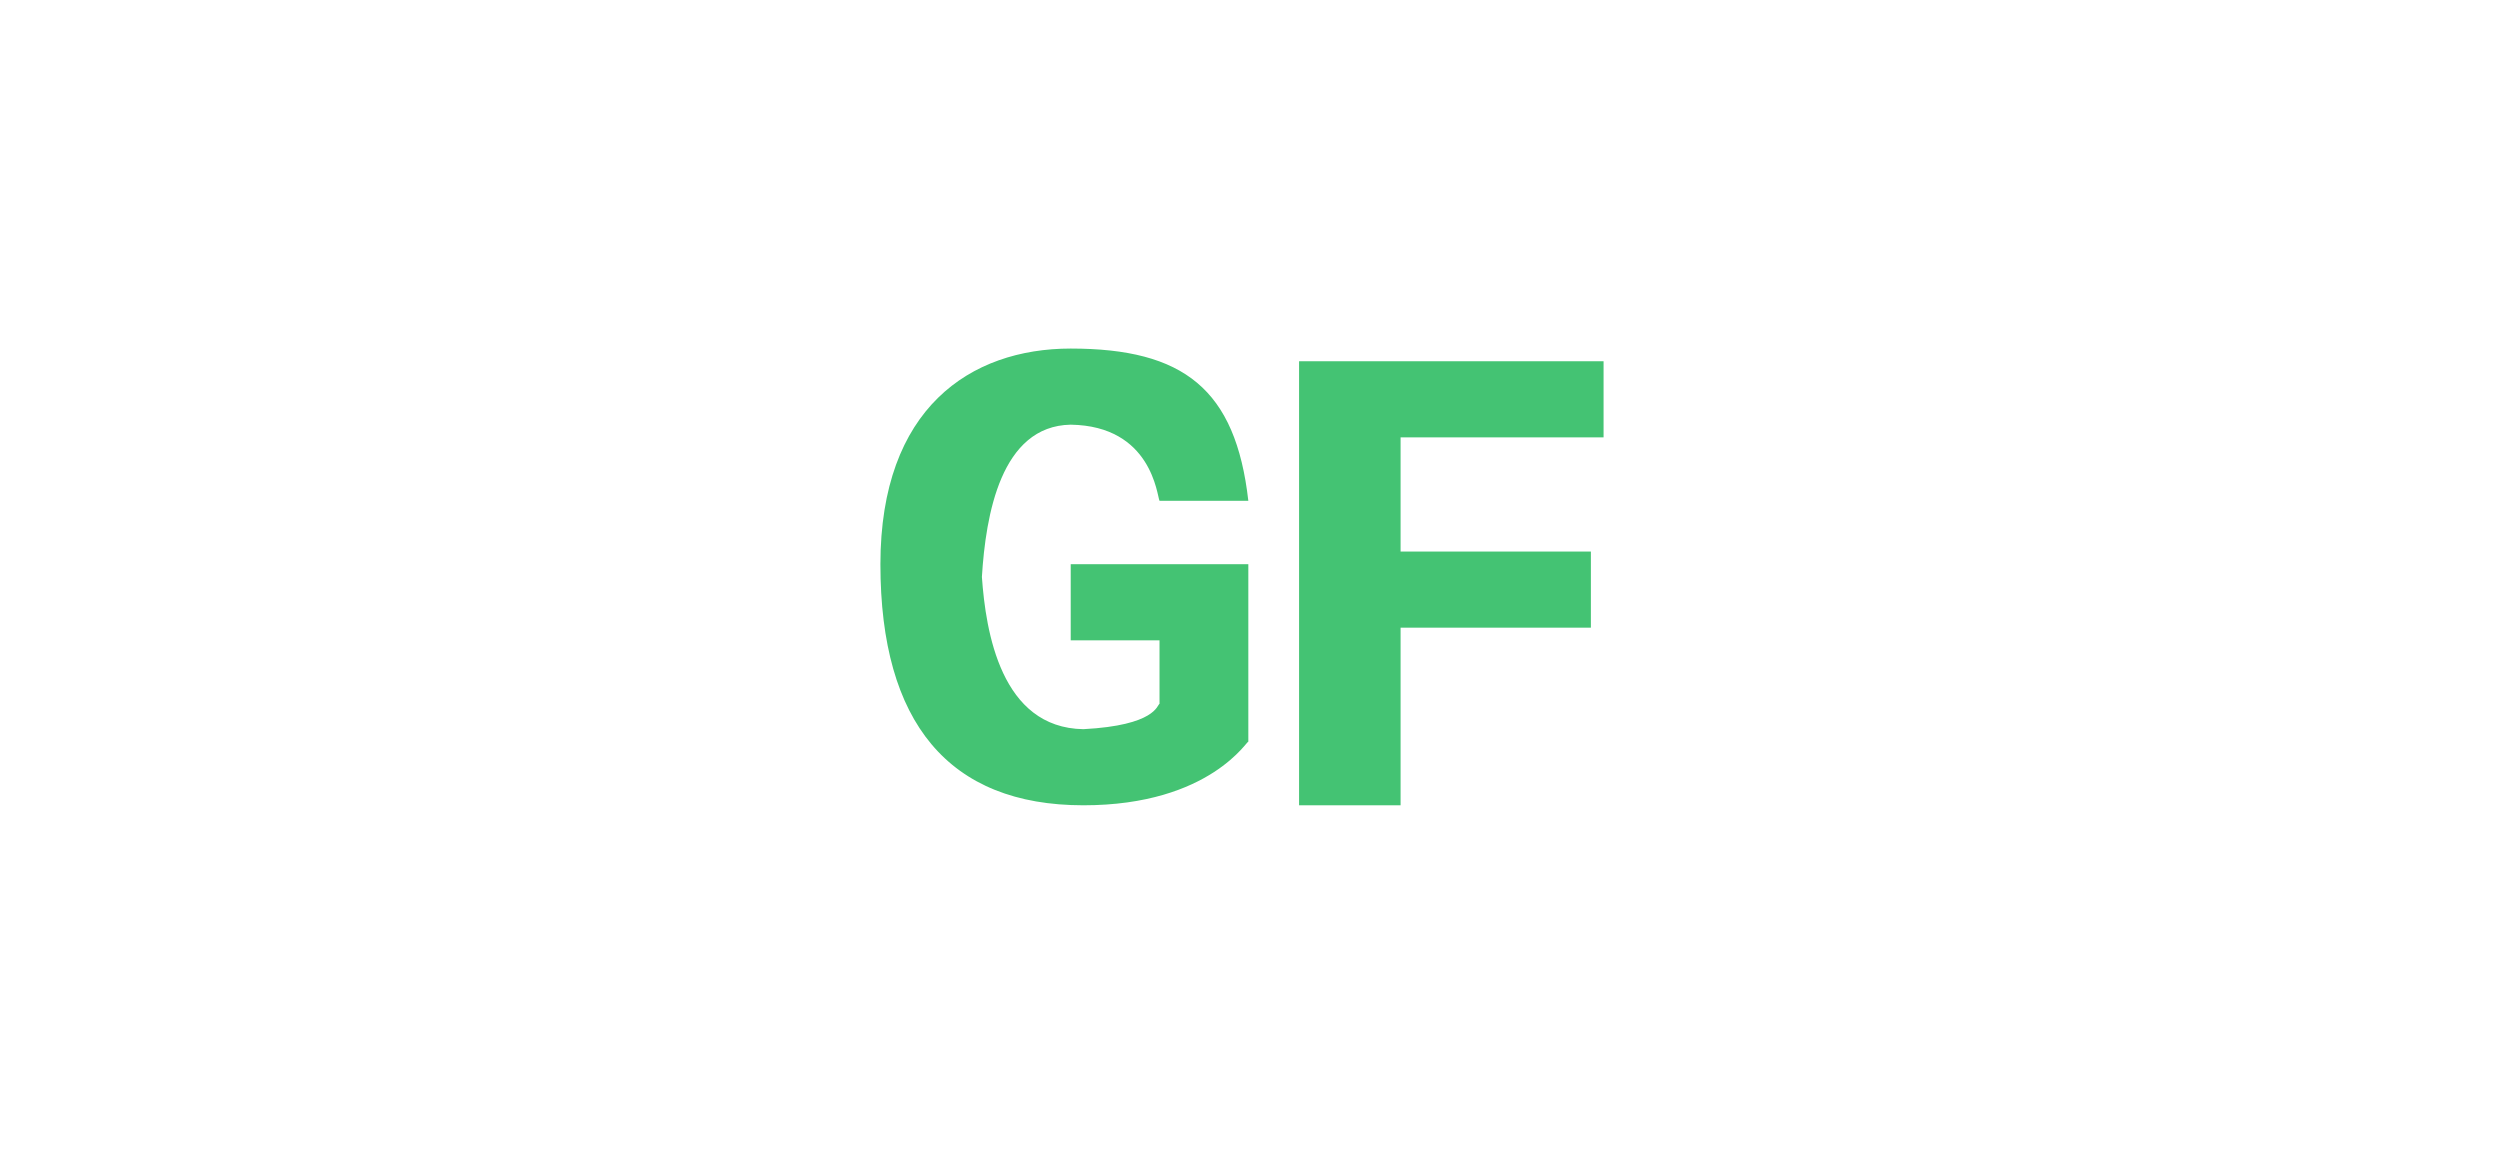
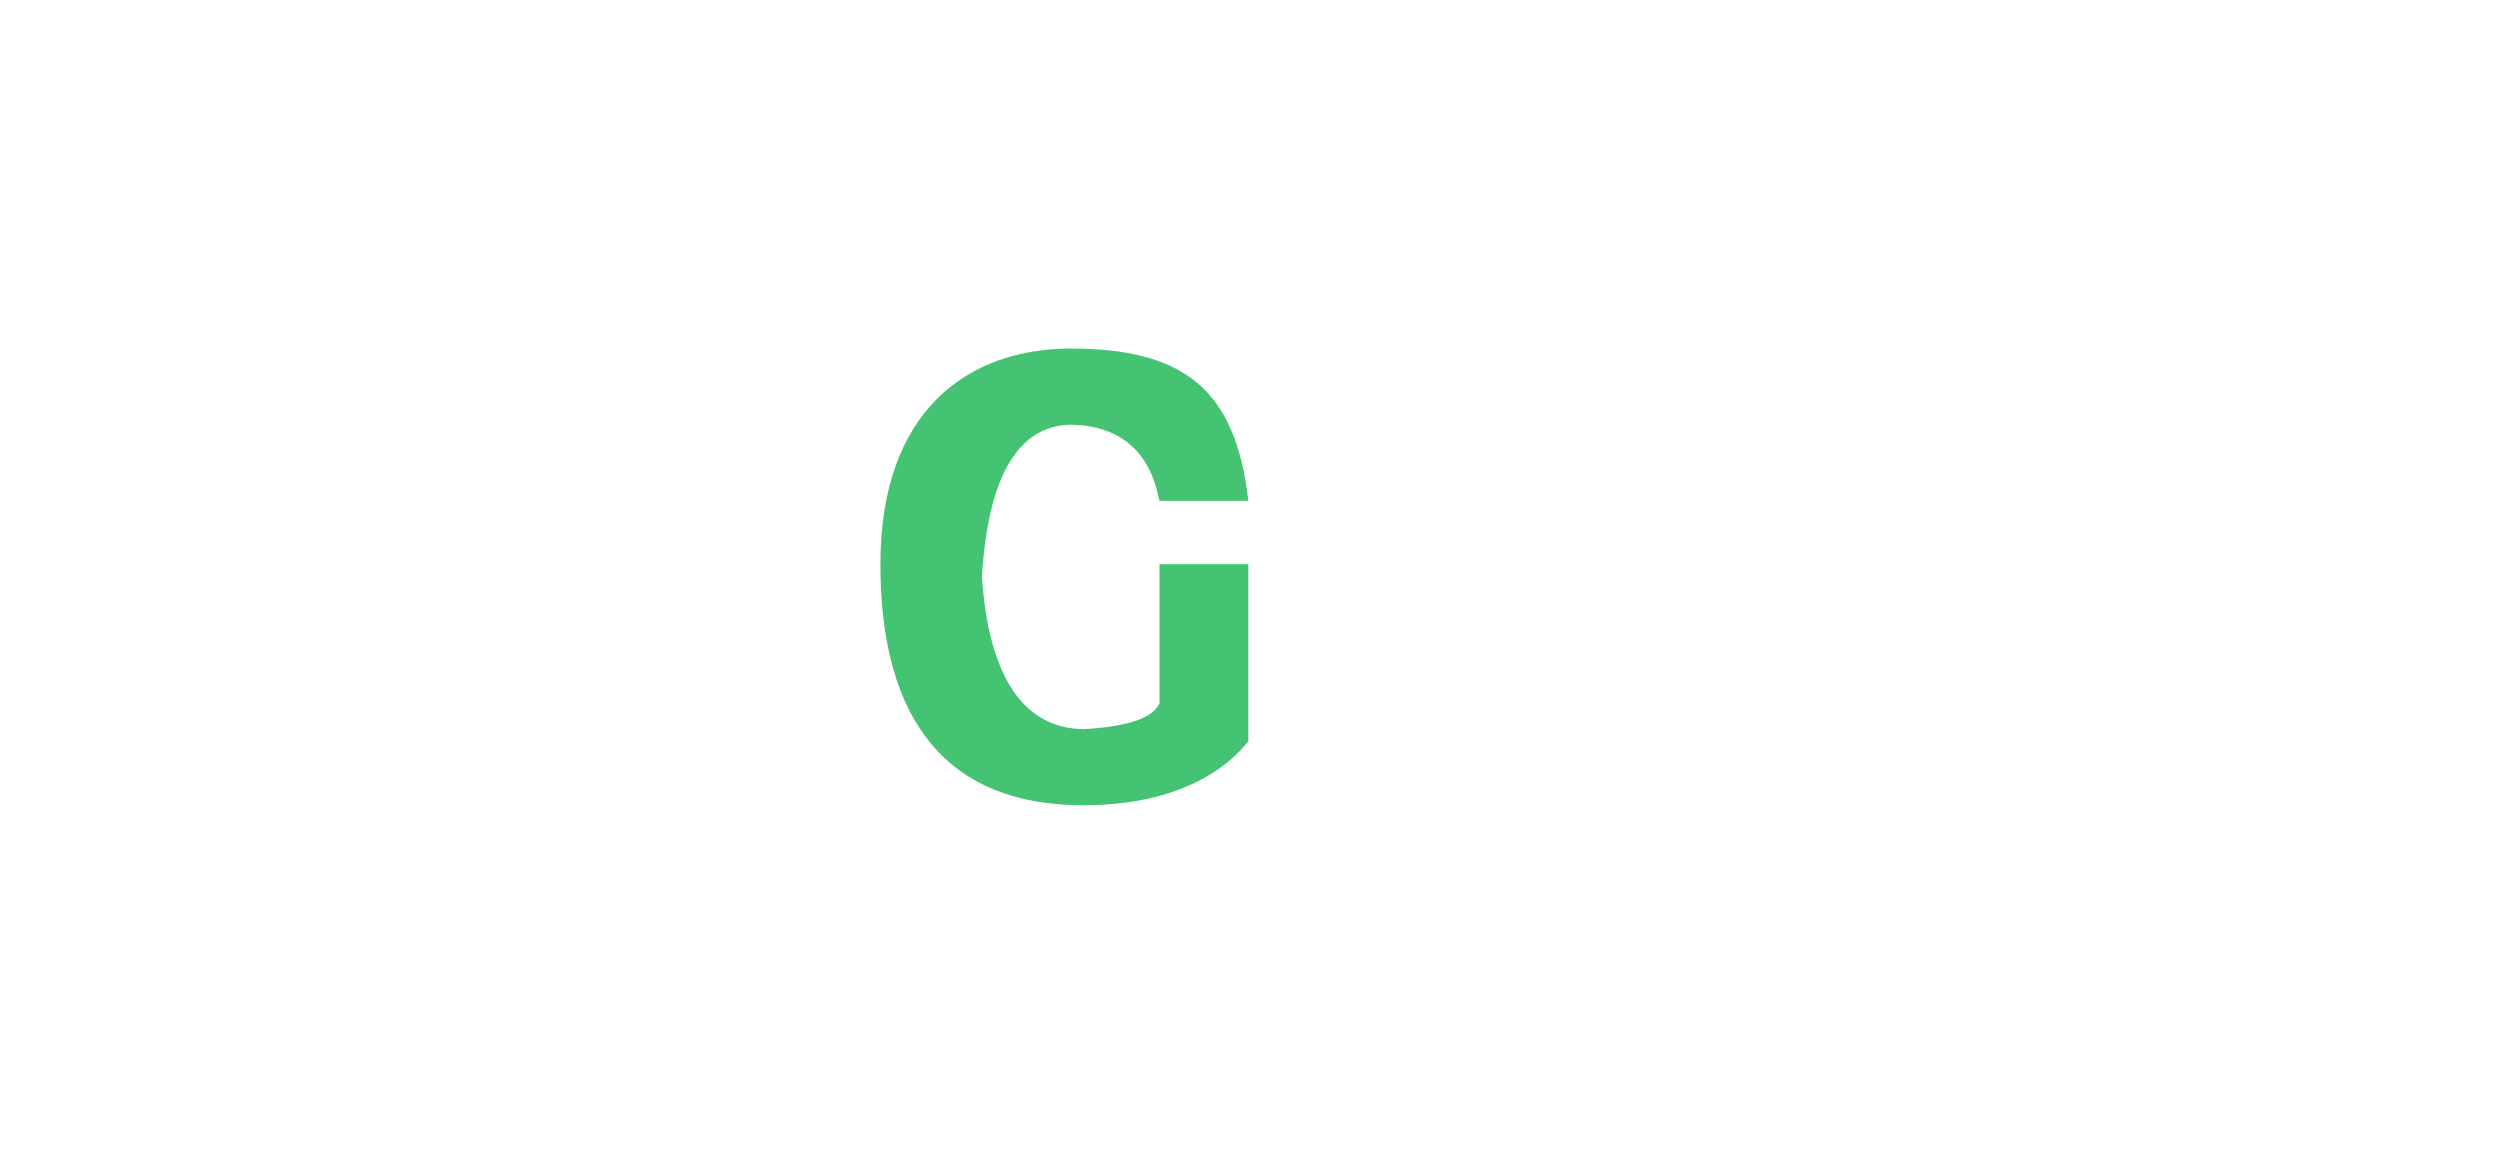
<svg xmlns="http://www.w3.org/2000/svg" width="208" height="96" viewBox="0 0 208 96" fill="none">
-   <path d="M108.083 30.056H133.417V36.389H116.528V45.889H132.361V52.222H116.528V67H108.083V30.056Z" fill="#44C373" />
-   <path d="M103.861 41.667H96.472C96.261 41.244 95.839 35.439 89.083 35.333C83.278 35.439 82.011 42.828 81.694 48C82.011 52.539 83.278 60.561 90.139 60.667C96.156 60.35 96.261 58.661 96.472 58.556V53.278H89.083V46.944H103.861V61.722C103.861 61.406 100.8 67 90.139 67C78.95 67 73.25 60.139 73.25 46.944C73.25 33.961 80.744 29 89.083 29C98.478 29 102.806 32.378 103.861 41.667Z" fill="#44C373" />
+   <path d="M103.861 41.667H96.472C96.261 41.244 95.839 35.439 89.083 35.333C83.278 35.439 82.011 42.828 81.694 48C82.011 52.539 83.278 60.561 90.139 60.667C96.156 60.35 96.261 58.661 96.472 58.556V53.278V46.944H103.861V61.722C103.861 61.406 100.8 67 90.139 67C78.95 67 73.25 60.139 73.25 46.944C73.25 33.961 80.744 29 89.083 29C98.478 29 102.806 32.378 103.861 41.667Z" fill="#44C373" />
</svg>